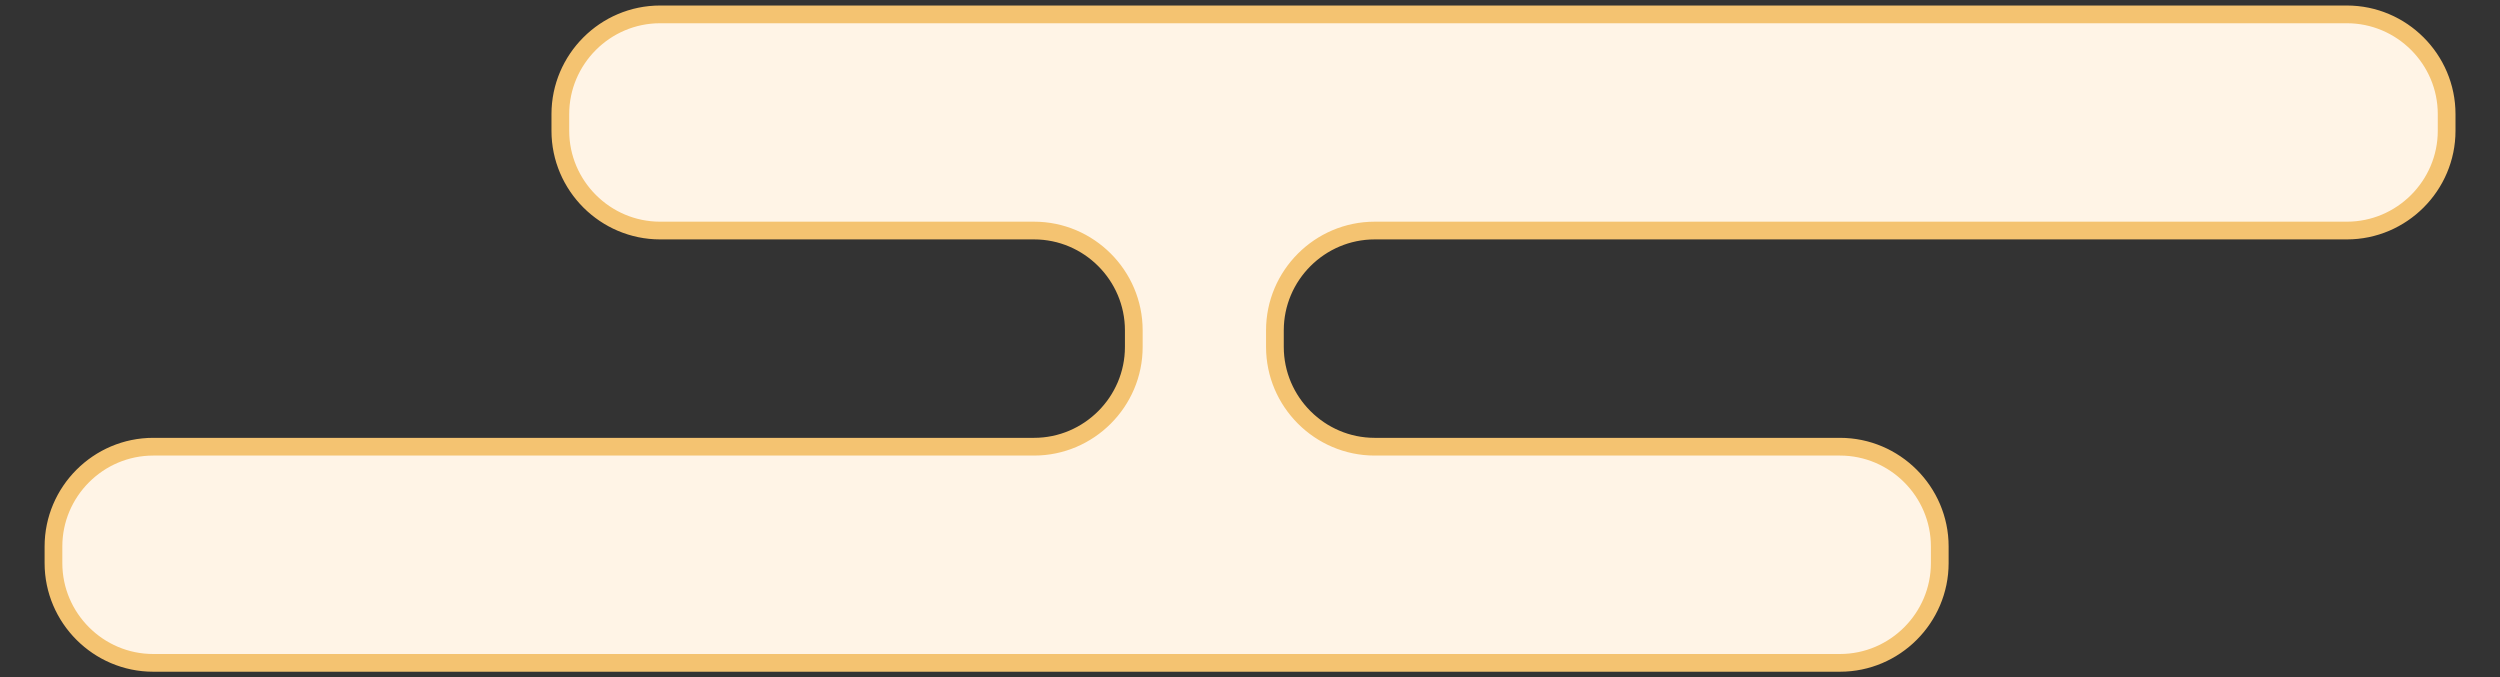
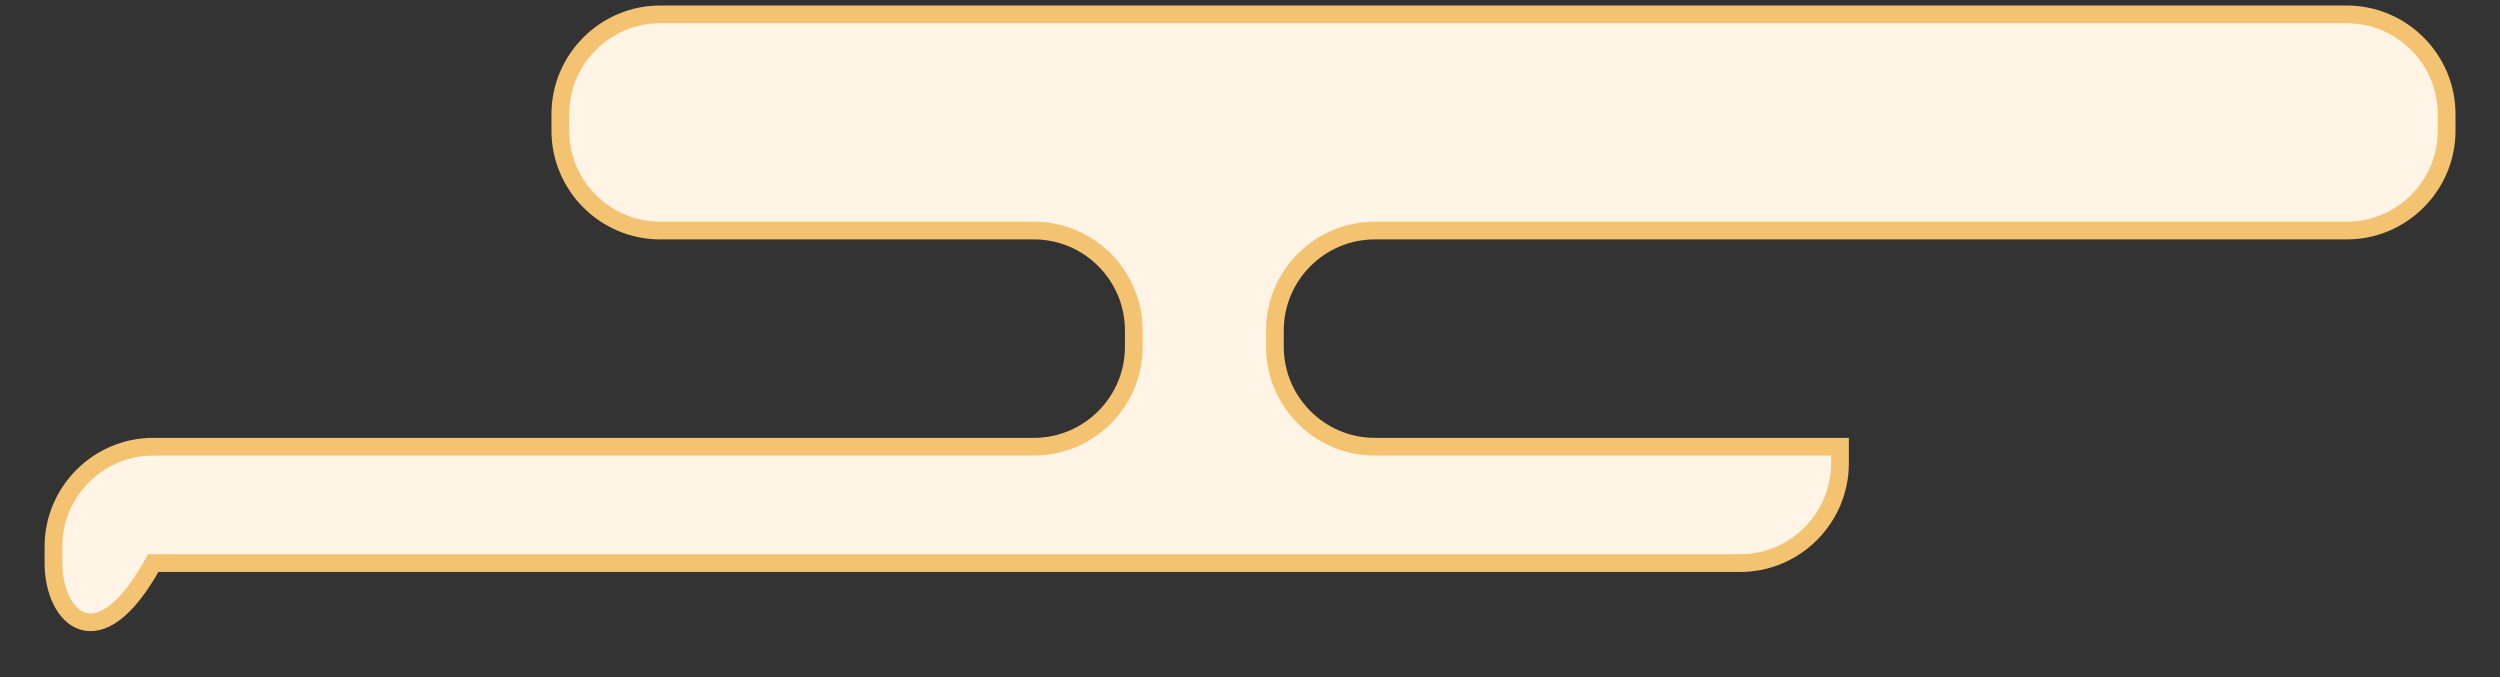
<svg xmlns="http://www.w3.org/2000/svg" version="1.1" id="_レイヤー_2" x="0px" y="0px" width="248.76px" height="67.371px" viewBox="0 0 248.76 67.371" enable-background="new 0 0 248.76 67.371" xml:space="preserve">
  <rect x="0" y="0" width="248.76" height="67.371" fill="#333333" stroke="none" />
  <g id="PC">
    <g id="_キンメ">
-       <path fill="#FFF4E6" stroke="#F4C371" stroke-width="1.764" stroke-miterlimit="10" d="M136.786,22.94    c-5.457,0-9.927,4.461-9.927,9.927v1.656c0,5.454,4.461,9.926,9.927,9.926h46.301c5.456,0,9.927,4.46,9.927,9.927v1.655    c0,5.455-4.461,9.926-9.927,9.926H15.247C9.79,65.959,5.32,61.498,5.32,56.031v-1.655c0-5.457,4.461-9.927,9.927-9.927h87.644    c5.456,0,9.926-4.461,9.926-9.926v-1.656c0-5.457-4.46-9.927-9.926-9.927H65.683c-5.457,0-9.927-4.461-9.927-9.927v-1.656    c0-5.456,4.461-9.926,9.927-9.926h167.839c5.458,0,9.928,4.46,9.928,9.926v1.656c0,5.457-4.461,9.927-9.928,9.927H136.786z" />
+       <path fill="#FFF4E6" stroke="#F4C371" stroke-width="1.764" stroke-miterlimit="10" d="M136.786,22.94    c-5.457,0-9.927,4.461-9.927,9.927v1.656c0,5.454,4.461,9.926,9.927,9.926h46.301v1.655    c0,5.455-4.461,9.926-9.927,9.926H15.247C9.79,65.959,5.32,61.498,5.32,56.031v-1.655c0-5.457,4.461-9.927,9.927-9.927h87.644    c5.456,0,9.926-4.461,9.926-9.926v-1.656c0-5.457-4.46-9.927-9.926-9.927H65.683c-5.457,0-9.927-4.461-9.927-9.927v-1.656    c0-5.456,4.461-9.926,9.927-9.926h167.839c5.458,0,9.928,4.46,9.928,9.926v1.656c0,5.457-4.461,9.927-9.928,9.927H136.786z" />
    </g>
  </g>
</svg>